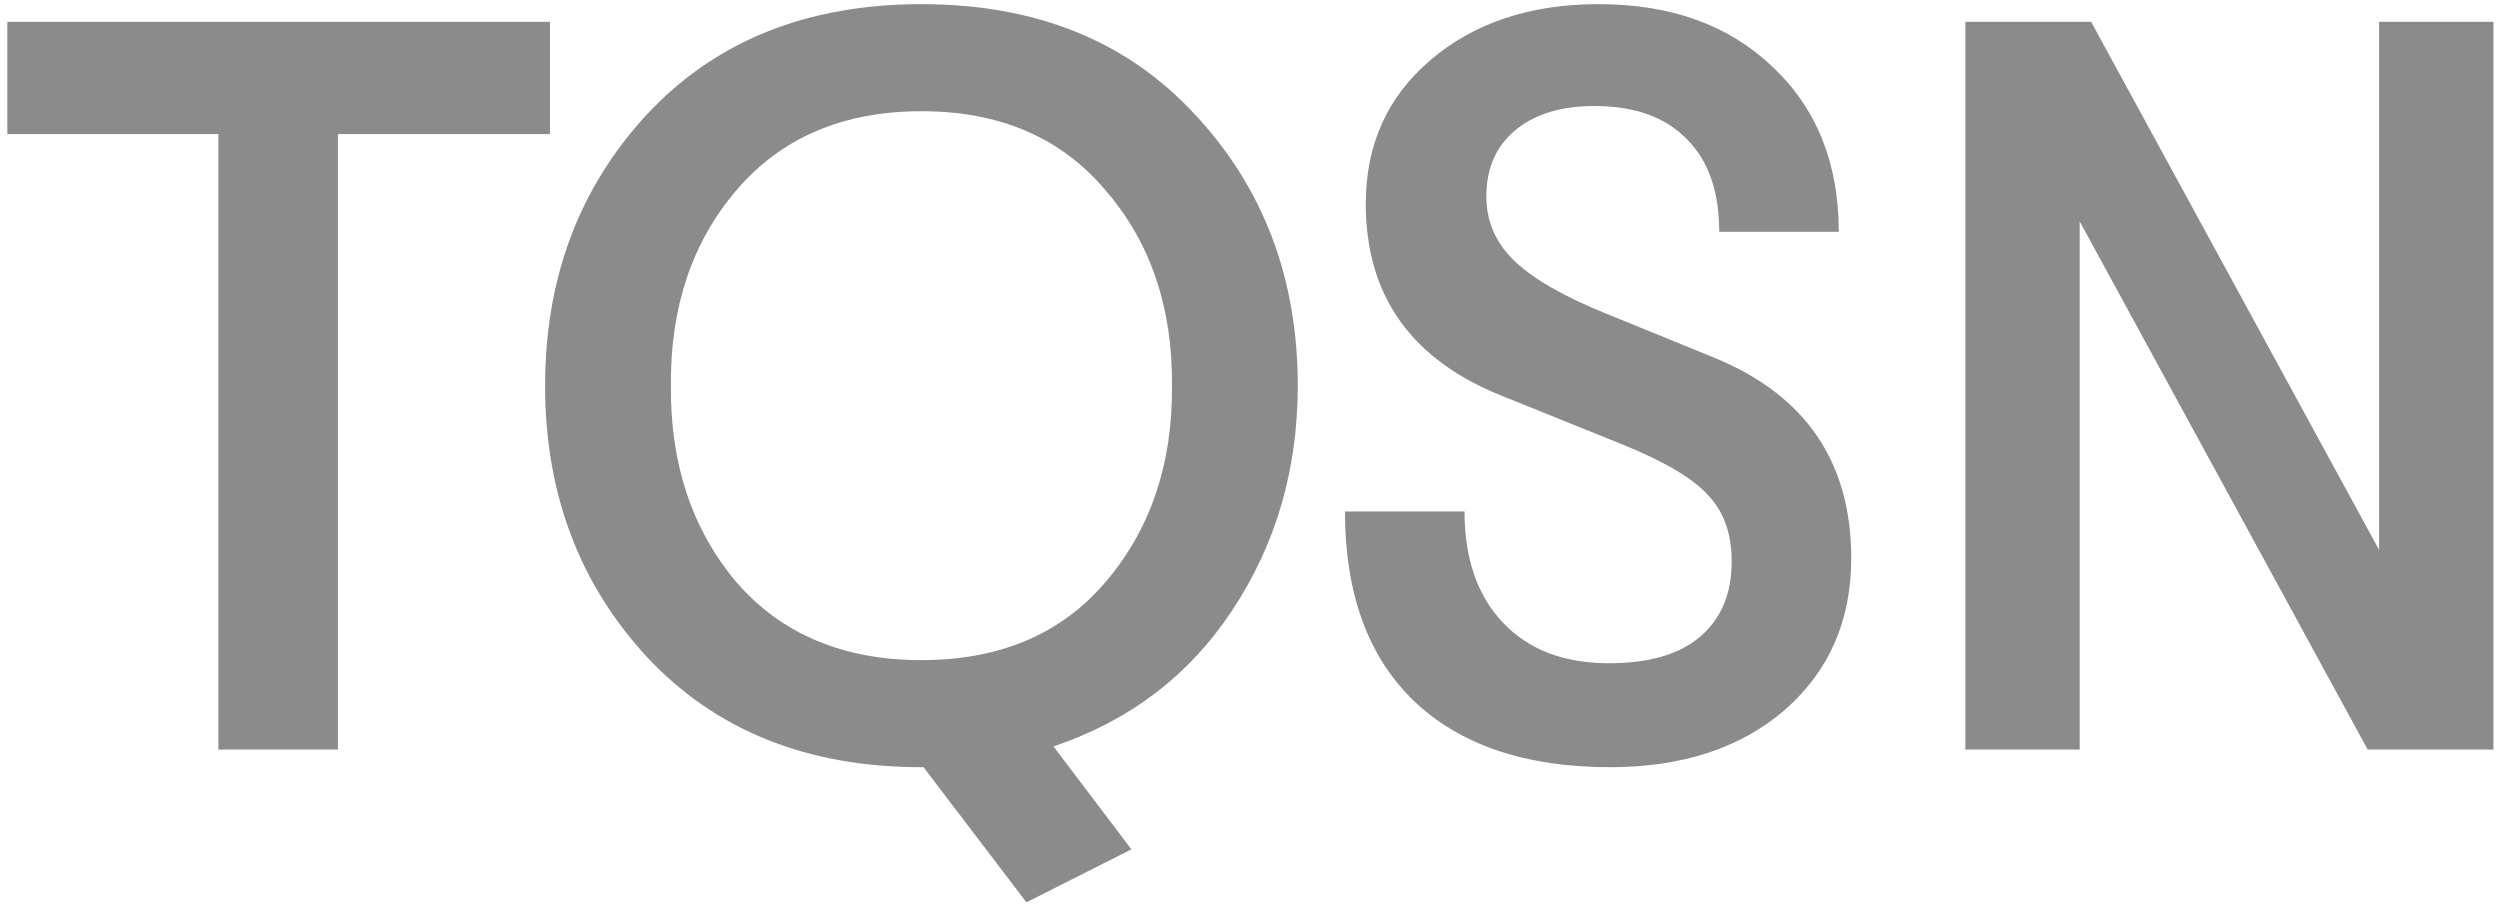
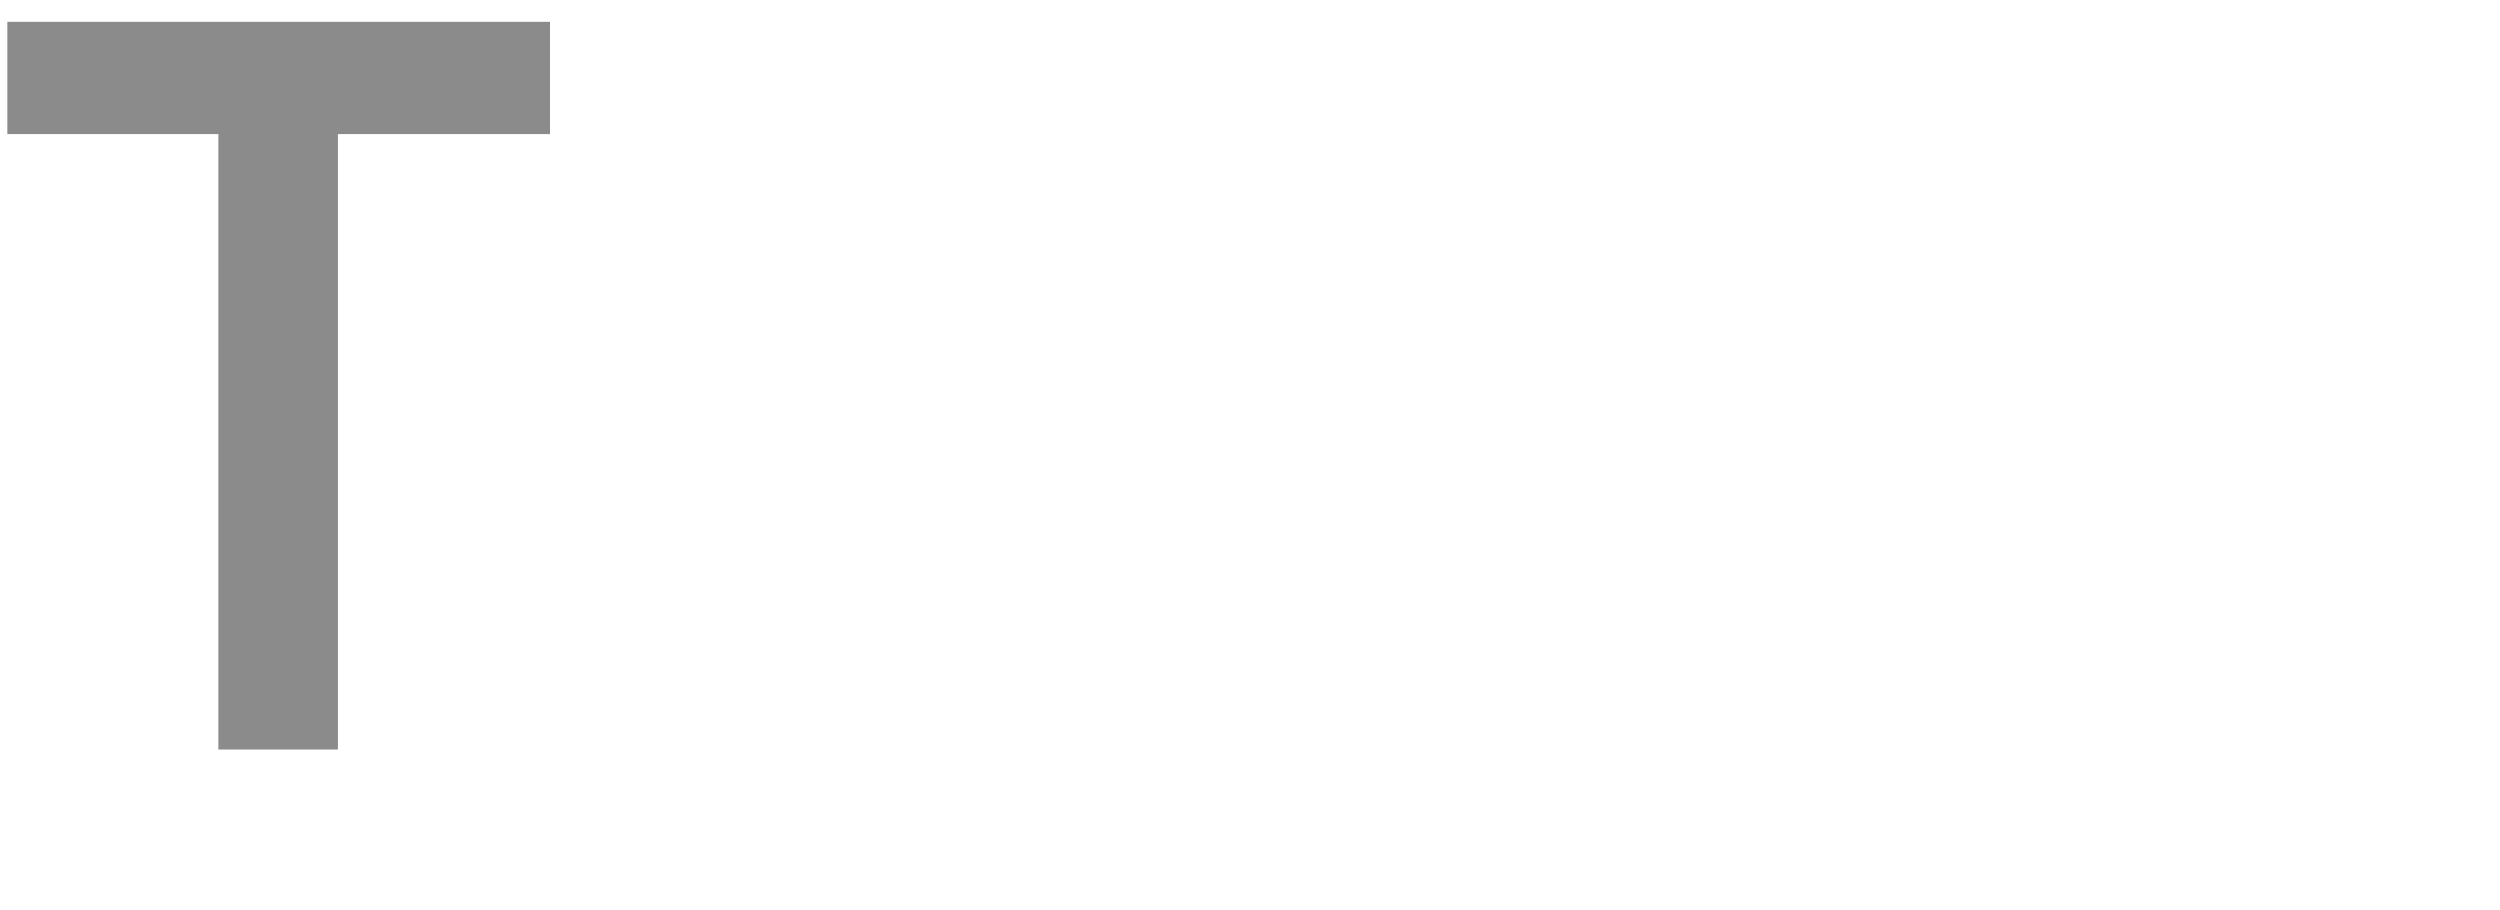
<svg xmlns="http://www.w3.org/2000/svg" width="305" height="111" viewBox="0 0 305 111" fill="none">
  <path d="M26.641 91.442V16.359H0.895V2.662H67.099V16.359H41.226V91.442H26.641Z" fill="#8B8B8B" />
-   <path d="M158.327 47.052C158.327 57.283 155.663 66.414 150.337 74.447C145.094 82.394 137.823 87.933 128.522 91.061L138.034 103.617L125.225 110.085L112.669 93.598H112.415C98.464 93.598 87.303 89.116 78.932 80.154C70.646 71.191 66.503 60.157 66.503 47.052C66.503 33.946 70.646 22.912 78.932 13.95C87.303 4.987 98.464 0.506 112.415 0.506C126.366 0.506 137.485 4.987 145.771 13.95C154.141 22.912 158.327 33.946 158.327 47.052ZM89.84 71.022C95.335 77.364 102.861 80.534 112.415 80.534C121.969 80.534 129.452 77.364 134.864 71.022C140.359 64.596 143.065 56.606 142.981 47.052C143.065 37.497 140.359 29.549 134.864 23.208C129.452 16.782 121.969 13.569 112.415 13.569C102.861 13.569 95.335 16.782 89.84 23.208C84.428 29.549 81.765 37.497 81.85 47.052C81.765 56.606 84.428 64.596 89.84 71.022Z" fill="#8B8B8B" />
-   <path d="M196.428 93.598C186.112 93.598 178.122 90.892 172.457 85.481C166.877 80.069 164.087 72.375 164.087 62.398H178.672C178.672 68.147 180.236 72.671 183.364 75.969C186.493 79.266 190.805 80.915 196.301 80.915C201.12 80.915 204.798 79.858 207.335 77.744C209.956 75.546 211.267 72.46 211.267 68.486C211.267 65.104 210.294 62.398 208.35 60.369C206.489 58.34 203.065 56.31 198.076 54.281L183.618 48.447C172.288 44.05 166.623 36.187 166.623 24.857C166.623 17.67 169.244 11.836 174.486 7.355C179.813 2.789 186.662 0.506 195.033 0.506C203.826 0.506 210.886 3.042 216.213 8.116C221.624 13.189 224.33 19.911 224.33 28.281H209.745C209.745 23.377 208.434 19.615 205.813 16.994C203.192 14.288 199.429 12.935 194.525 12.935C190.382 12.935 187.127 13.95 184.76 15.979C182.477 17.924 181.335 20.587 181.335 23.969C181.335 27.013 182.477 29.634 184.76 31.832C187.042 34.031 190.805 36.187 196.047 38.301L209.11 43.627C220.271 48.193 225.852 56.352 225.852 68.105C225.852 75.715 223.146 81.887 217.735 86.622C212.323 91.272 205.221 93.598 196.428 93.598Z" fill="#8B8B8B" />
-   <path d="M239.772 91.442V2.662H255.118L290.25 67.091V2.662H304.201V91.442H288.855L253.723 27.013V91.442H239.772Z" fill="#8B8B8B" />
</svg>